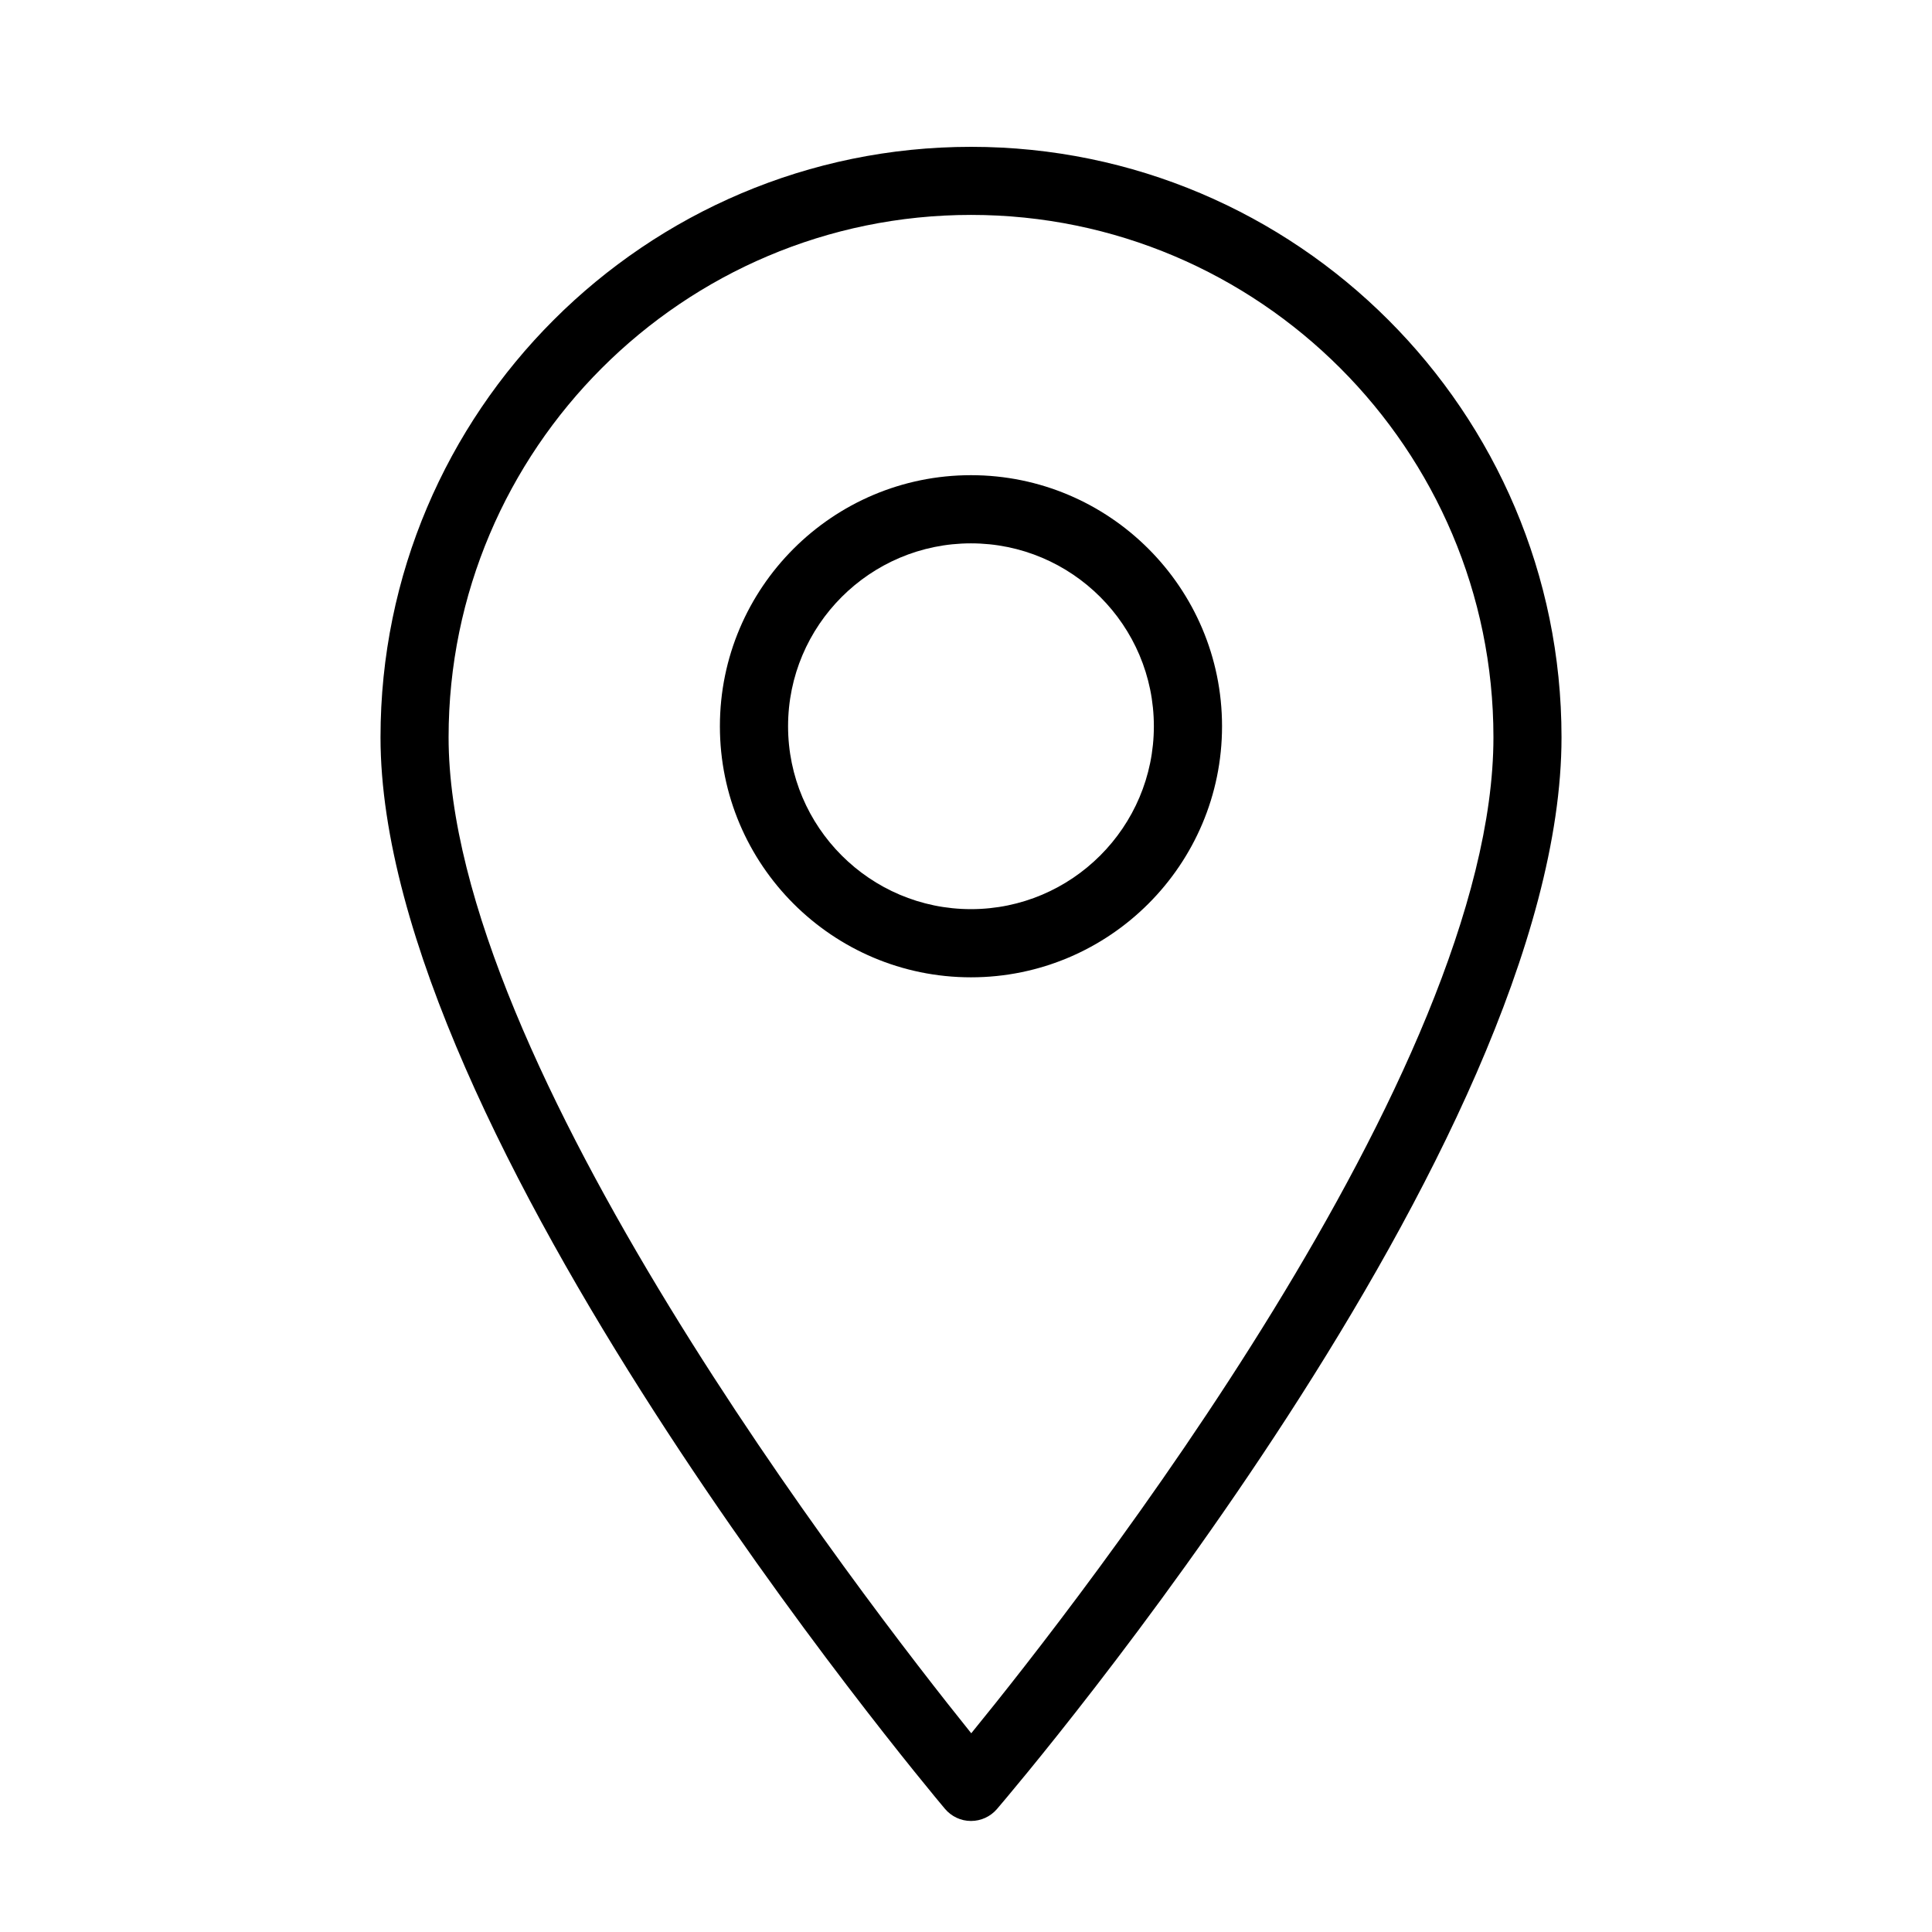
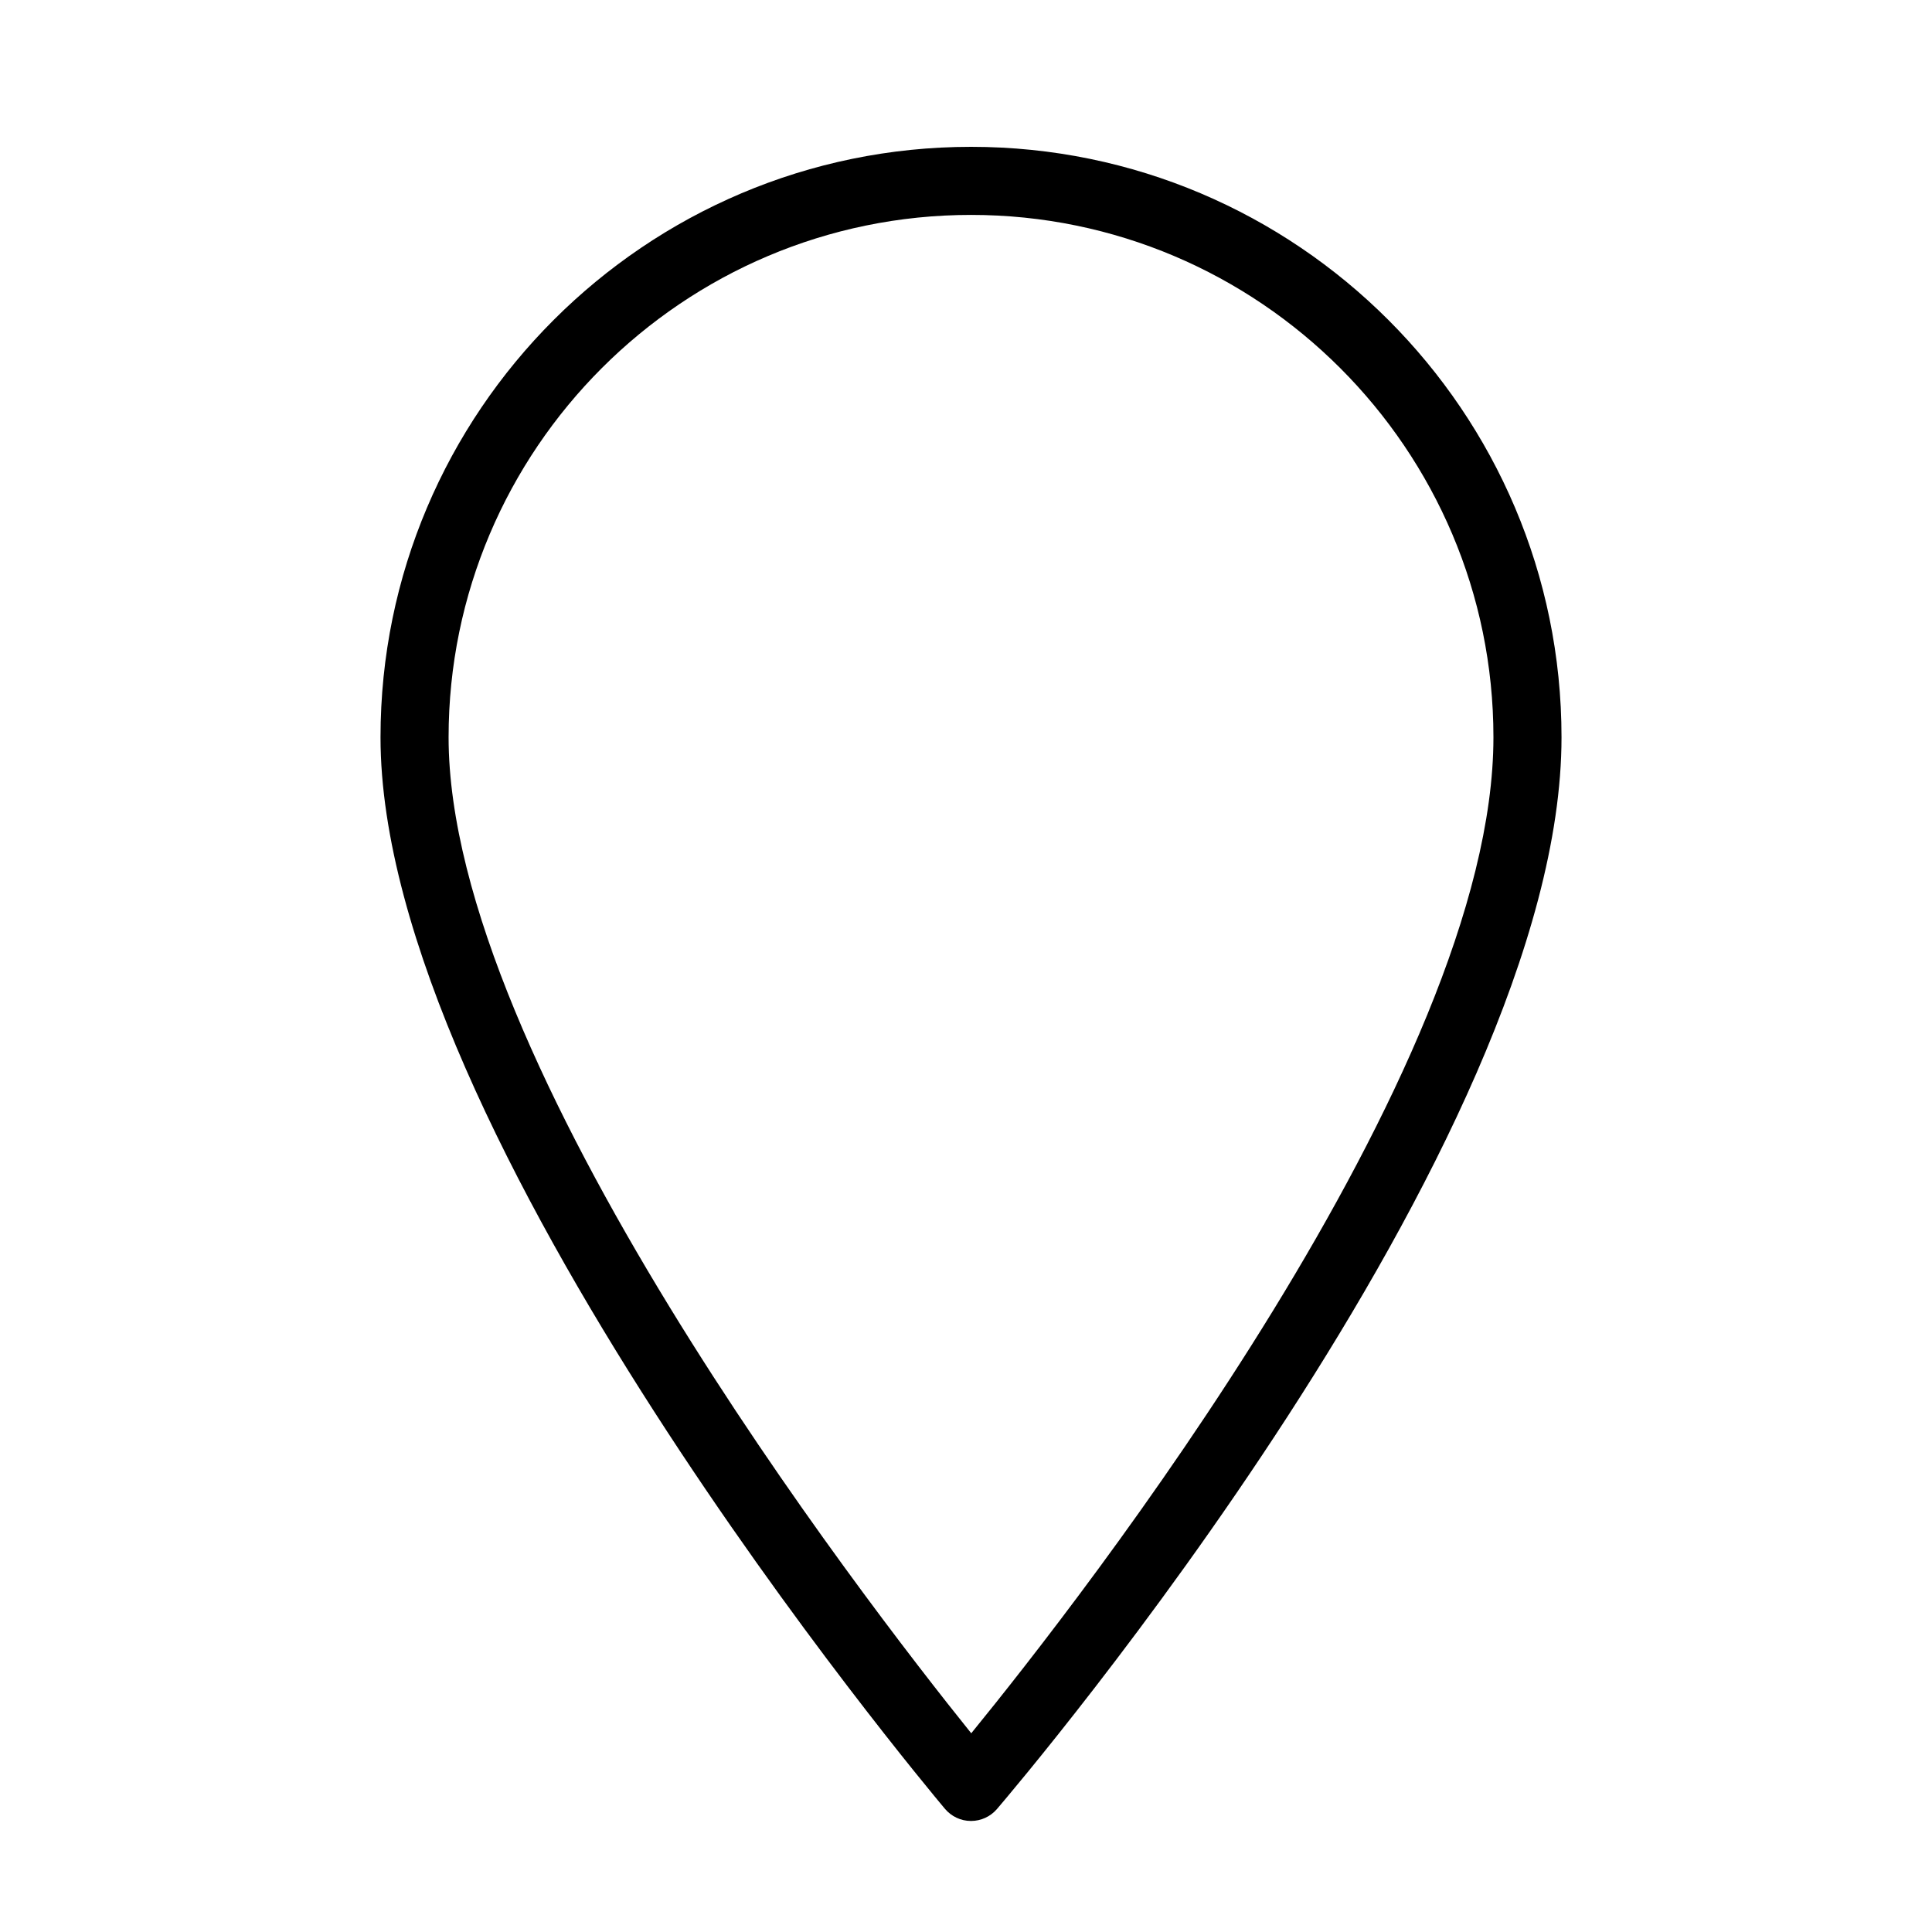
<svg xmlns="http://www.w3.org/2000/svg" width="21" height="21" viewBox="0 0 21 21" fill="none">
-   <path d="M10.555 1.596C7.015 1.596 4.136 4.475 4.136 8.014C4.136 12.323 10.021 19.363 10.271 19.661C10.341 19.744 10.444 19.793 10.553 19.793C10.553 19.793 10.554 19.793 10.555 19.793C10.663 19.793 10.765 19.746 10.836 19.664C11.086 19.371 16.973 12.447 16.973 8.014C16.973 4.475 14.094 1.596 10.555 1.596ZM10.557 18.84C9.375 17.37 4.876 11.542 4.876 8.014C4.876 4.884 7.424 2.336 10.555 2.336C13.685 2.336 16.233 4.884 16.233 8.014C16.233 11.643 11.742 17.387 10.557 18.84Z" fill="black" />
-   <path d="M10.554 5.165C9.049 5.165 7.825 6.389 7.825 7.894C7.825 9.399 9.049 10.623 10.554 10.623C12.059 10.623 13.283 9.399 13.283 7.894C13.283 6.389 12.059 5.165 10.554 5.165ZM10.554 9.882C9.458 9.882 8.566 8.99 8.566 7.894C8.566 6.797 9.458 5.906 10.554 5.906C11.65 5.906 12.542 6.797 12.542 7.894C12.542 8.99 11.65 9.882 10.554 9.882Z" fill="black" />
+   <path d="M10.555 1.596C7.015 1.596 4.136 4.475 4.136 8.014C4.136 12.323 10.021 19.363 10.271 19.661C10.341 19.744 10.444 19.793 10.553 19.793C10.553 19.793 10.554 19.793 10.555 19.793C10.663 19.793 10.765 19.746 10.836 19.664C11.086 19.371 16.973 12.447 16.973 8.014C16.973 4.475 14.094 1.596 10.555 1.596ZM10.557 18.84C9.375 17.37 4.876 11.542 4.876 8.014C4.876 4.884 7.424 2.336 10.555 2.336C13.685 2.336 16.233 4.884 16.233 8.014C16.233 11.643 11.742 17.387 10.557 18.84" fill="black" />
</svg>